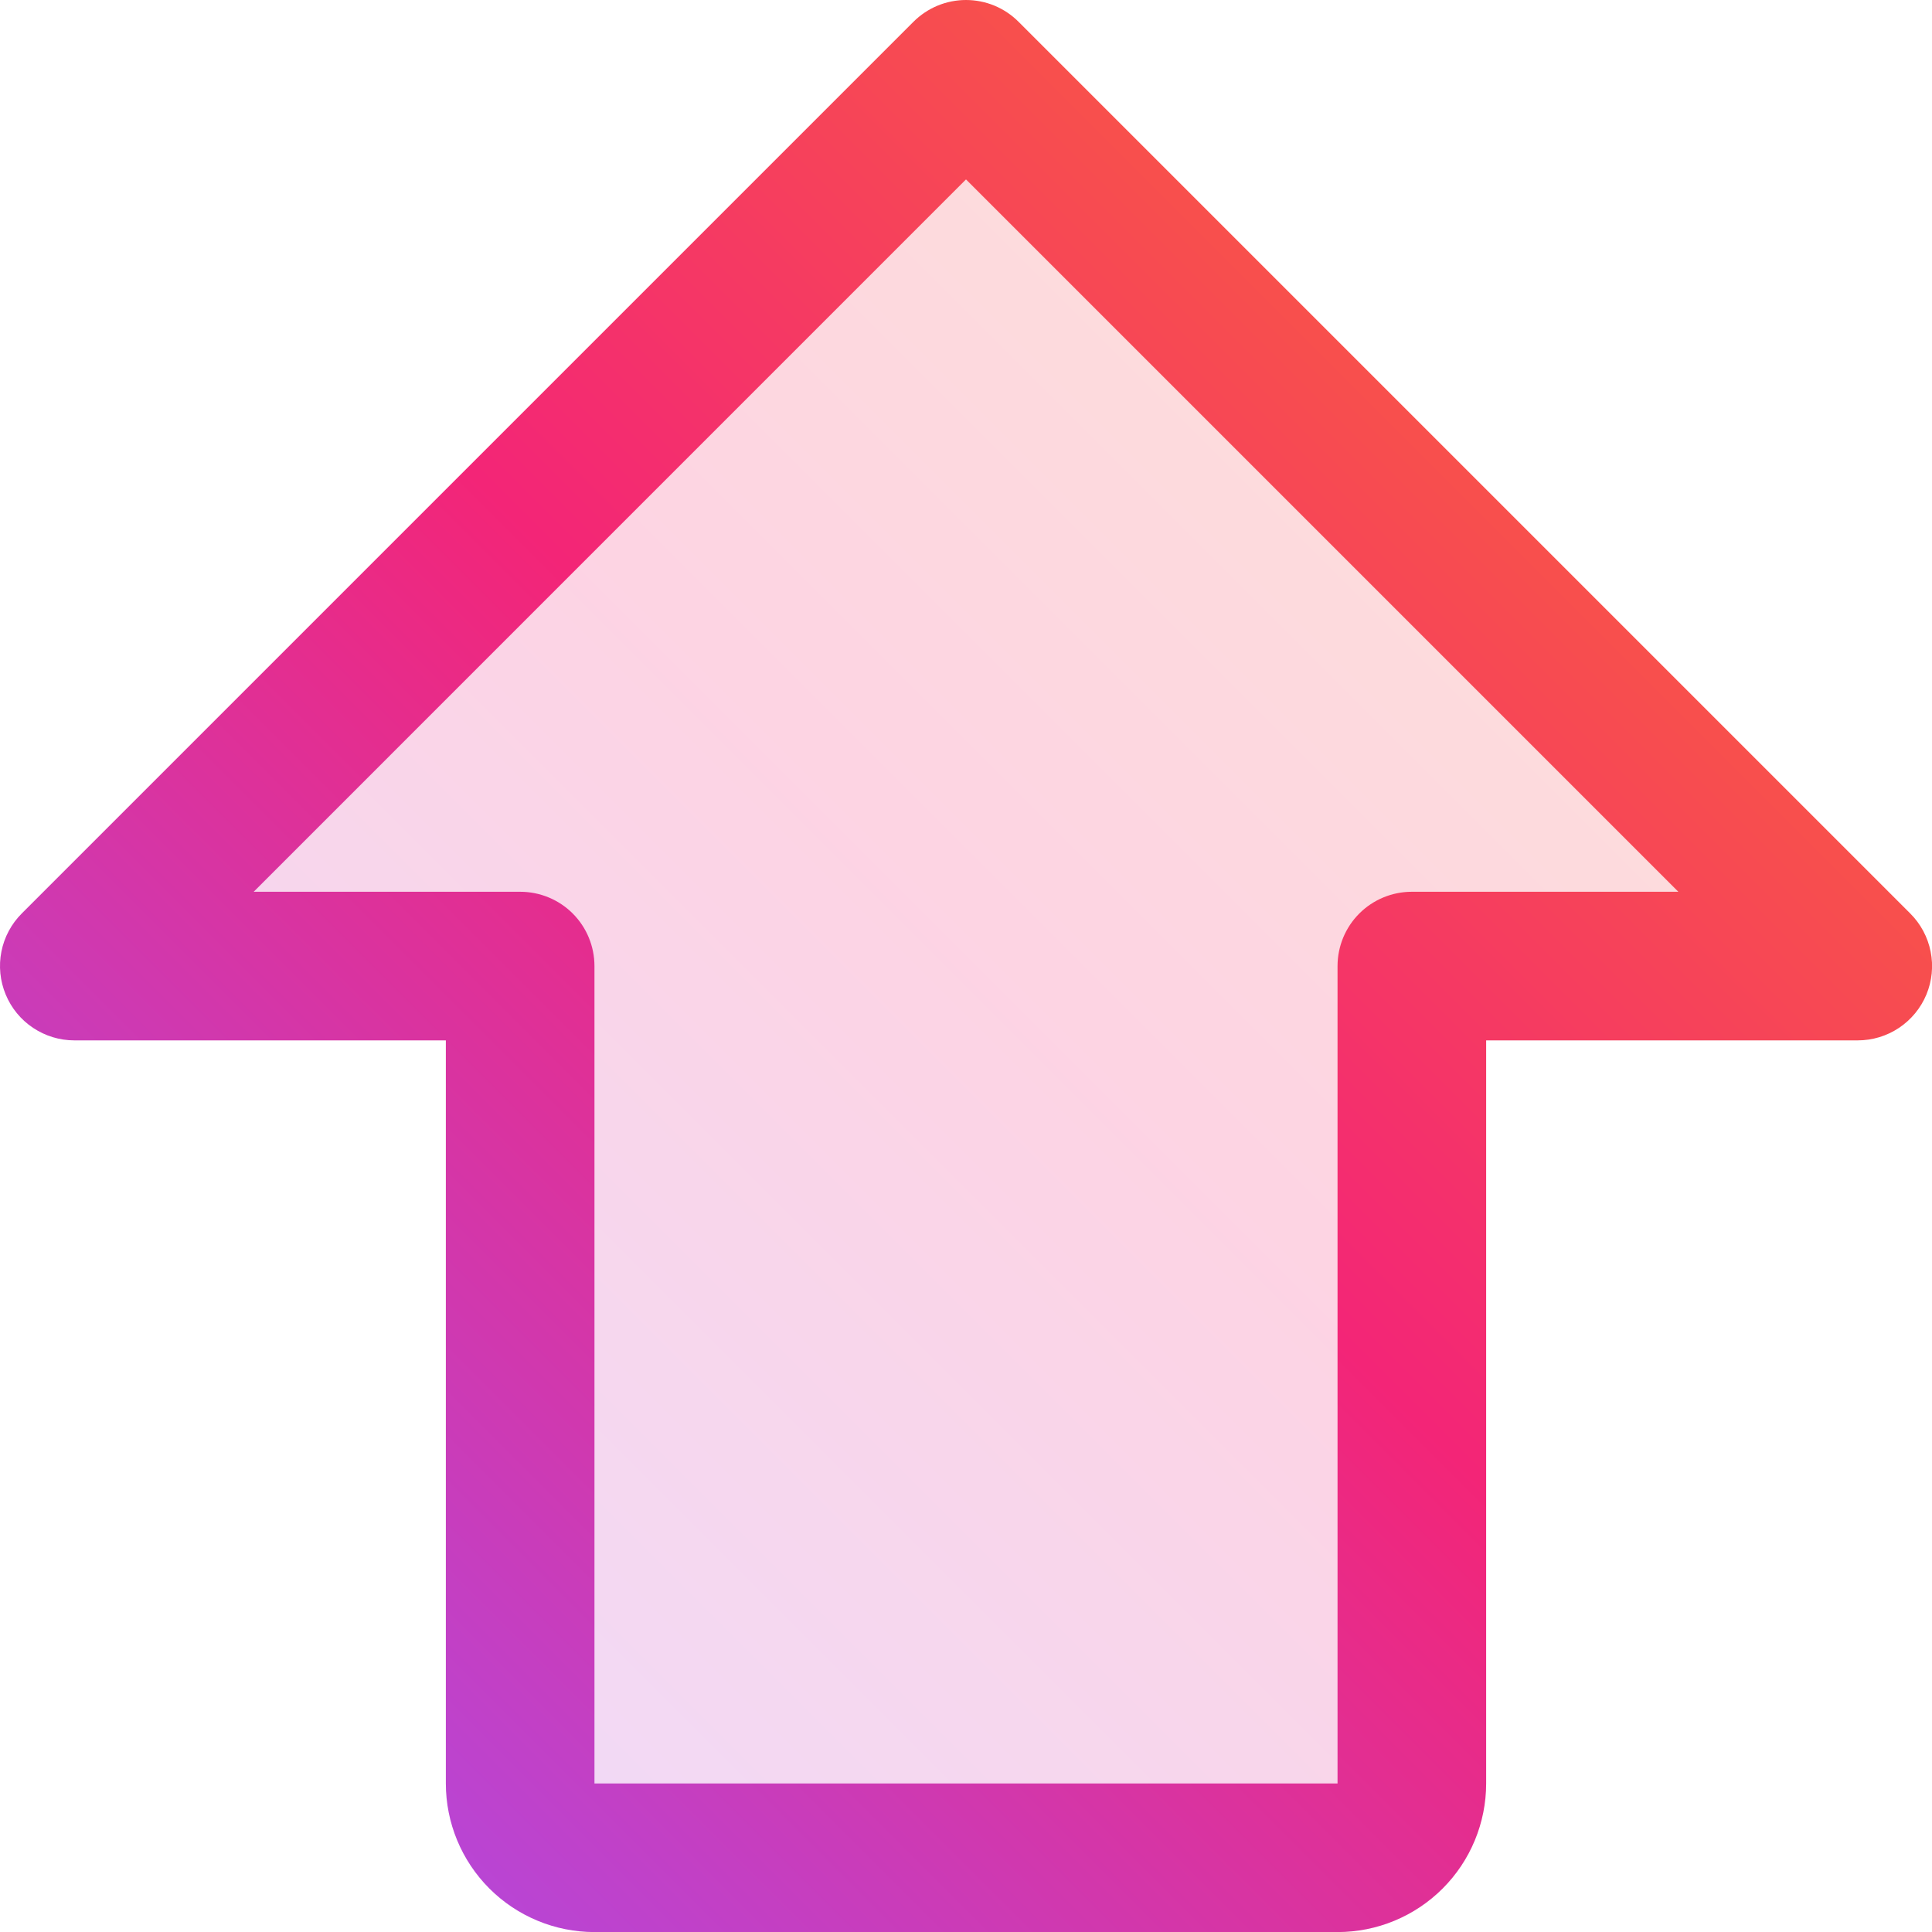
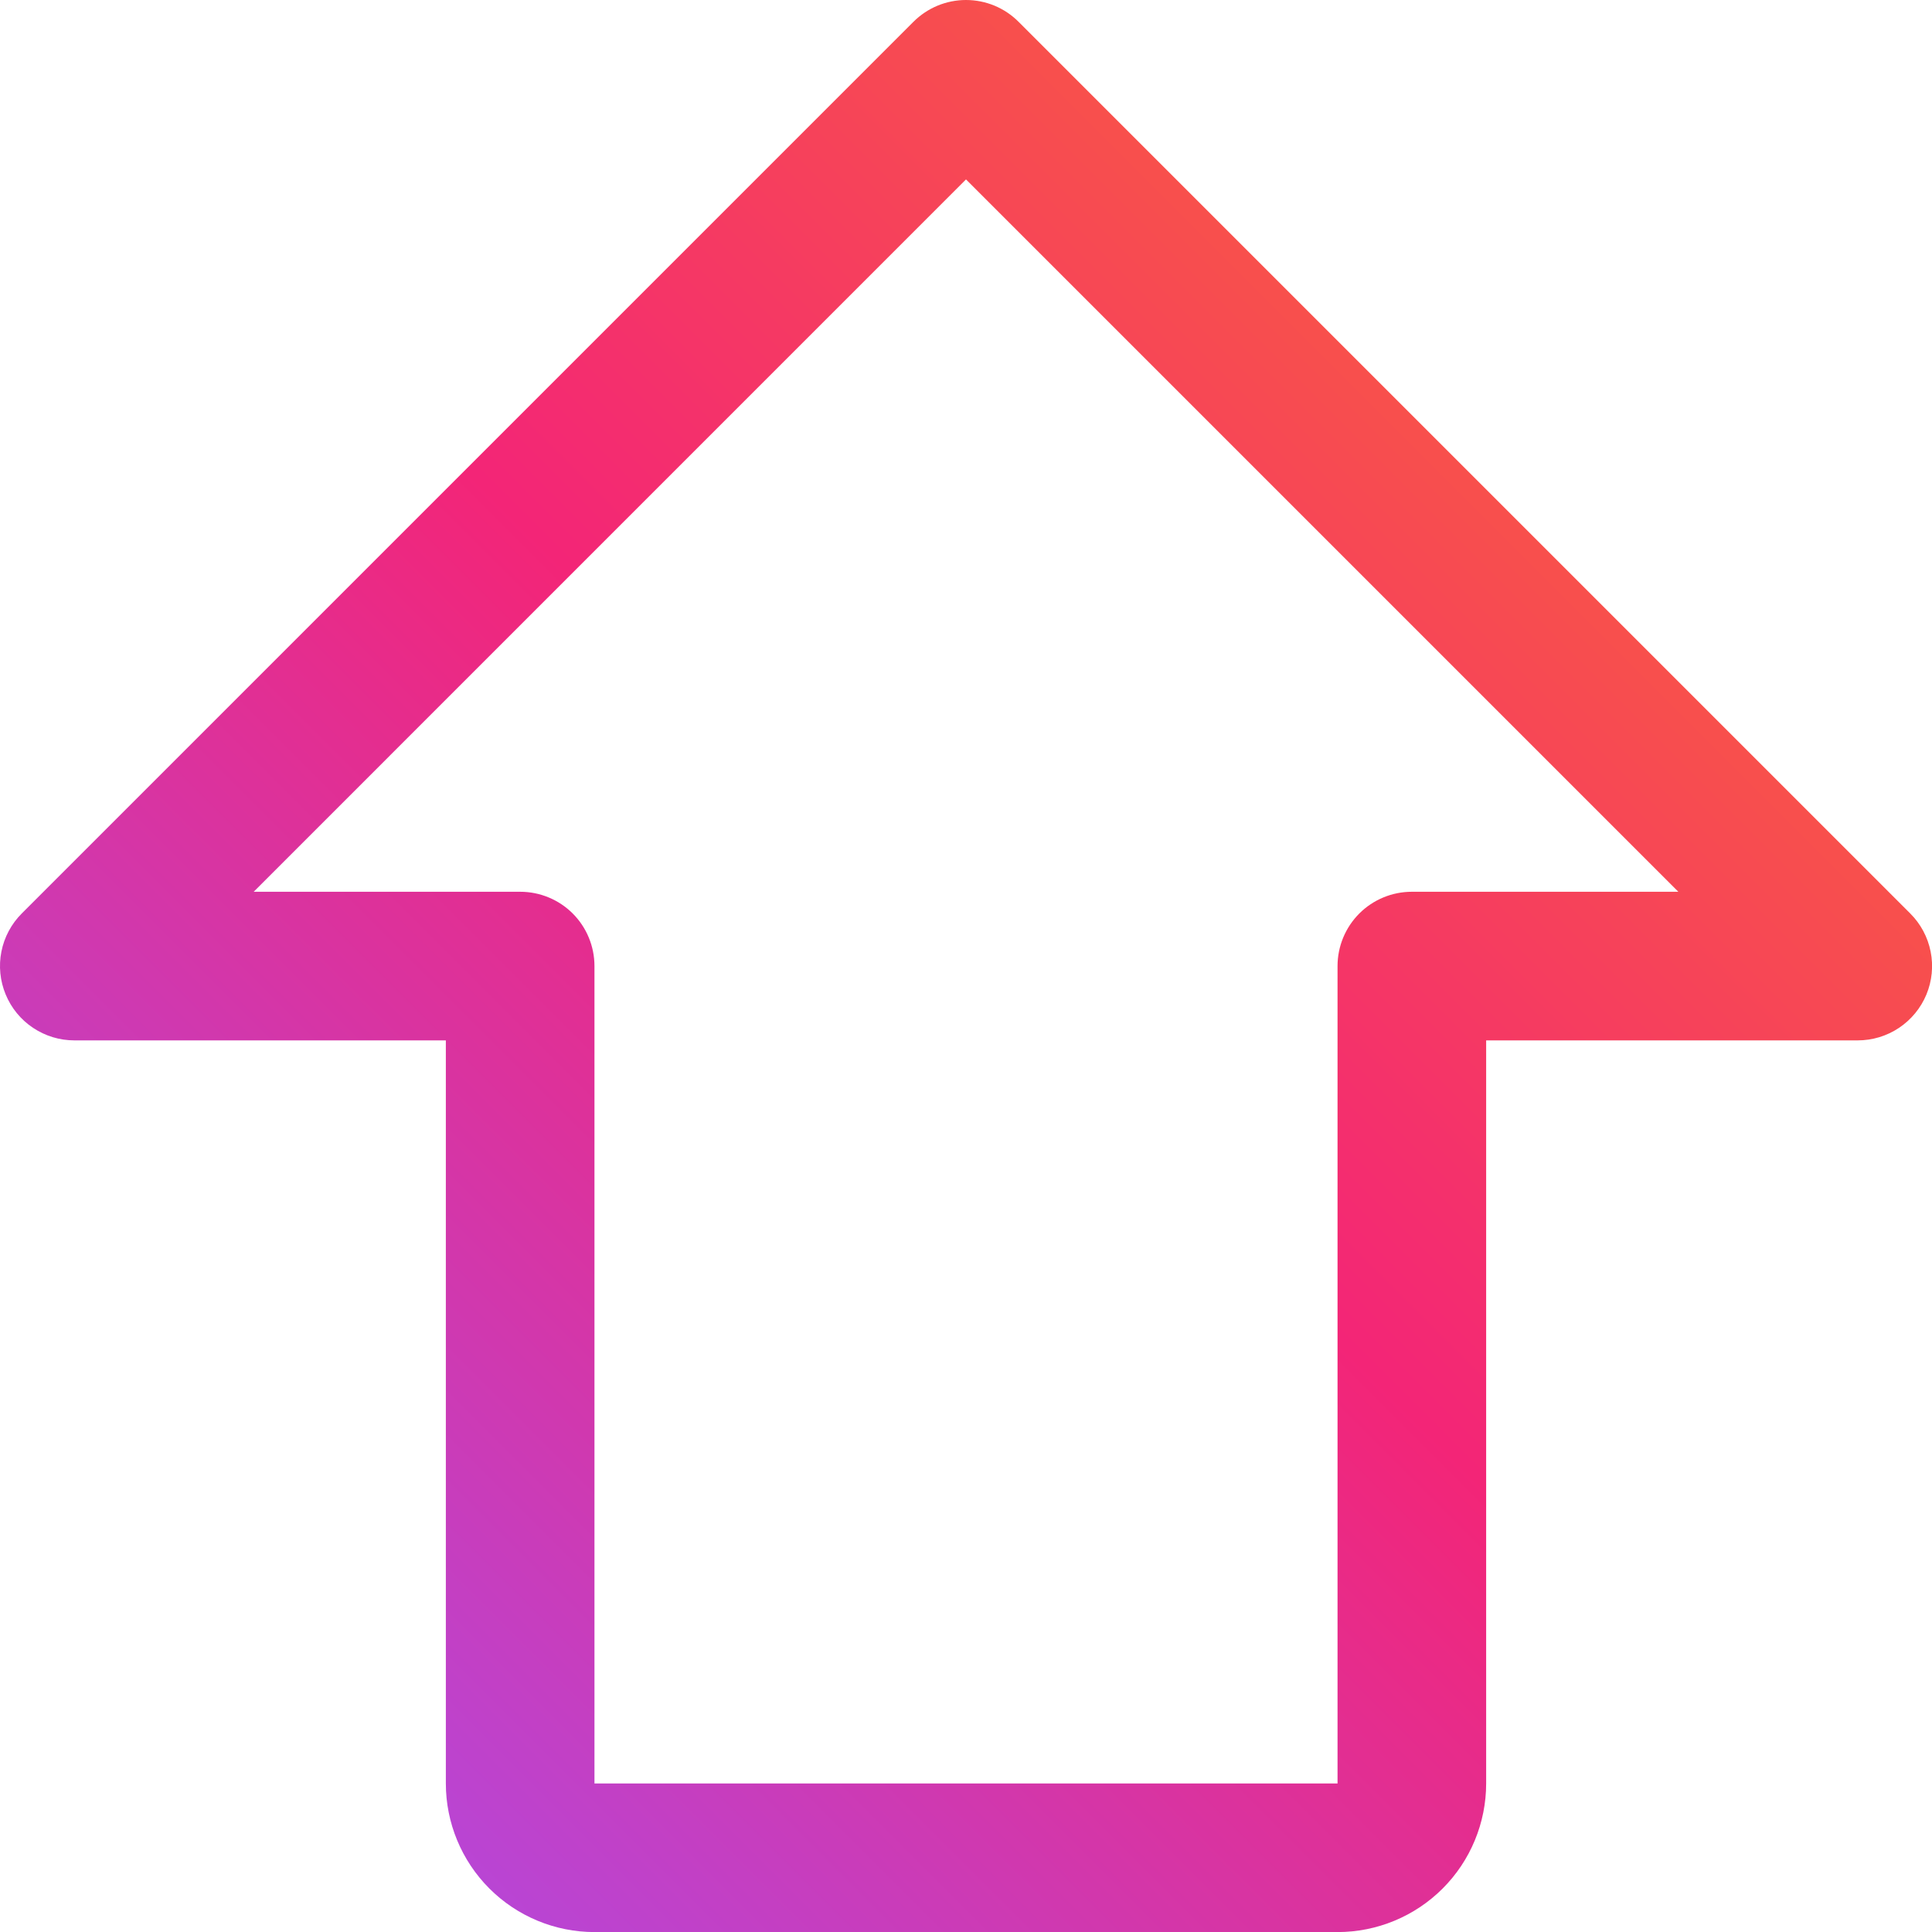
<svg xmlns="http://www.w3.org/2000/svg" width="52" height="52" viewBox="0 0 52 52" fill="none">
-   <path opacity="0.2" d="M1.998 26.002L25.998 2.002L49.998 26.002L37.998 26.002L37.998 48.002C37.998 48.532 37.787 49.041 37.412 49.416C37.037 49.791 36.529 50.002 35.998 50.002L15.998 50.002C15.468 50.002 14.959 49.791 14.584 49.416C14.209 49.041 13.998 48.532 13.998 48.002L13.998 26.002L1.998 26.002Z" fill="url(#paint0_linear_9350_2836)" />
  <path d="M0.153 26.767C0.304 27.132 0.56 27.445 0.889 27.664C1.218 27.884 1.605 28.002 2 28.002L12 28.002L12 48.002C12 49.062 12.422 50.08 13.172 50.83C13.922 51.58 14.94 52.002 16 52.002L36 52.002C37.061 52.002 38.079 51.58 38.829 50.83C39.579 50.08 40 49.062 40 48.002L40 28.002L50 28.002C50.396 28.002 50.783 27.885 51.112 27.665C51.441 27.445 51.698 27.133 51.85 26.767C52.001 26.401 52.041 25.999 51.963 25.611C51.886 25.223 51.695 24.866 51.415 24.587L27.415 0.587C27.23 0.401 27.009 0.253 26.766 0.152C26.523 0.052 26.263 -1.34221e-07 26 -1.11243e-07C25.738 -8.82658e-08 25.477 0.052 25.235 0.152C24.992 0.253 24.771 0.401 24.585 0.587L0.585 24.587C0.306 24.866 0.115 25.223 0.038 25.611C-0.039 25.999 0.001 26.401 0.153 26.767ZM26 4.829L45.173 24.002L38 24.002C37.47 24.002 36.961 24.212 36.586 24.587C36.211 24.962 36 25.471 36 26.002L36 48.002L16 48.002L16 26.002C16 25.471 15.79 24.962 15.415 24.587C15.04 24.212 14.531 24.002 14 24.002L6.828 24.002L26 4.829Z" fill="url(#paint1_linear_9350_2836)" />
  <defs>
    <linearGradient id="paint0_linear_9350_2836" x1="49.998" y1="2.002" x2="1.998" y2="50.002" gradientUnits="userSpaceOnUse">
      <stop stop-color="#FC7824" />
      <stop offset="0.5" stop-color="#F32577" />
      <stop offset="1" stop-color="#A351F7" />
    </linearGradient>
    <linearGradient id="paint1_linear_9350_2836" x1="52.002" y1="0" x2="0" y2="52.002" gradientUnits="userSpaceOnUse">
      <stop stop-color="#FC7824" />
      <stop offset="0.5" stop-color="#F32577" />
      <stop offset="1" stop-color="#A351F7" />
    </linearGradient>
  </defs>
</svg>